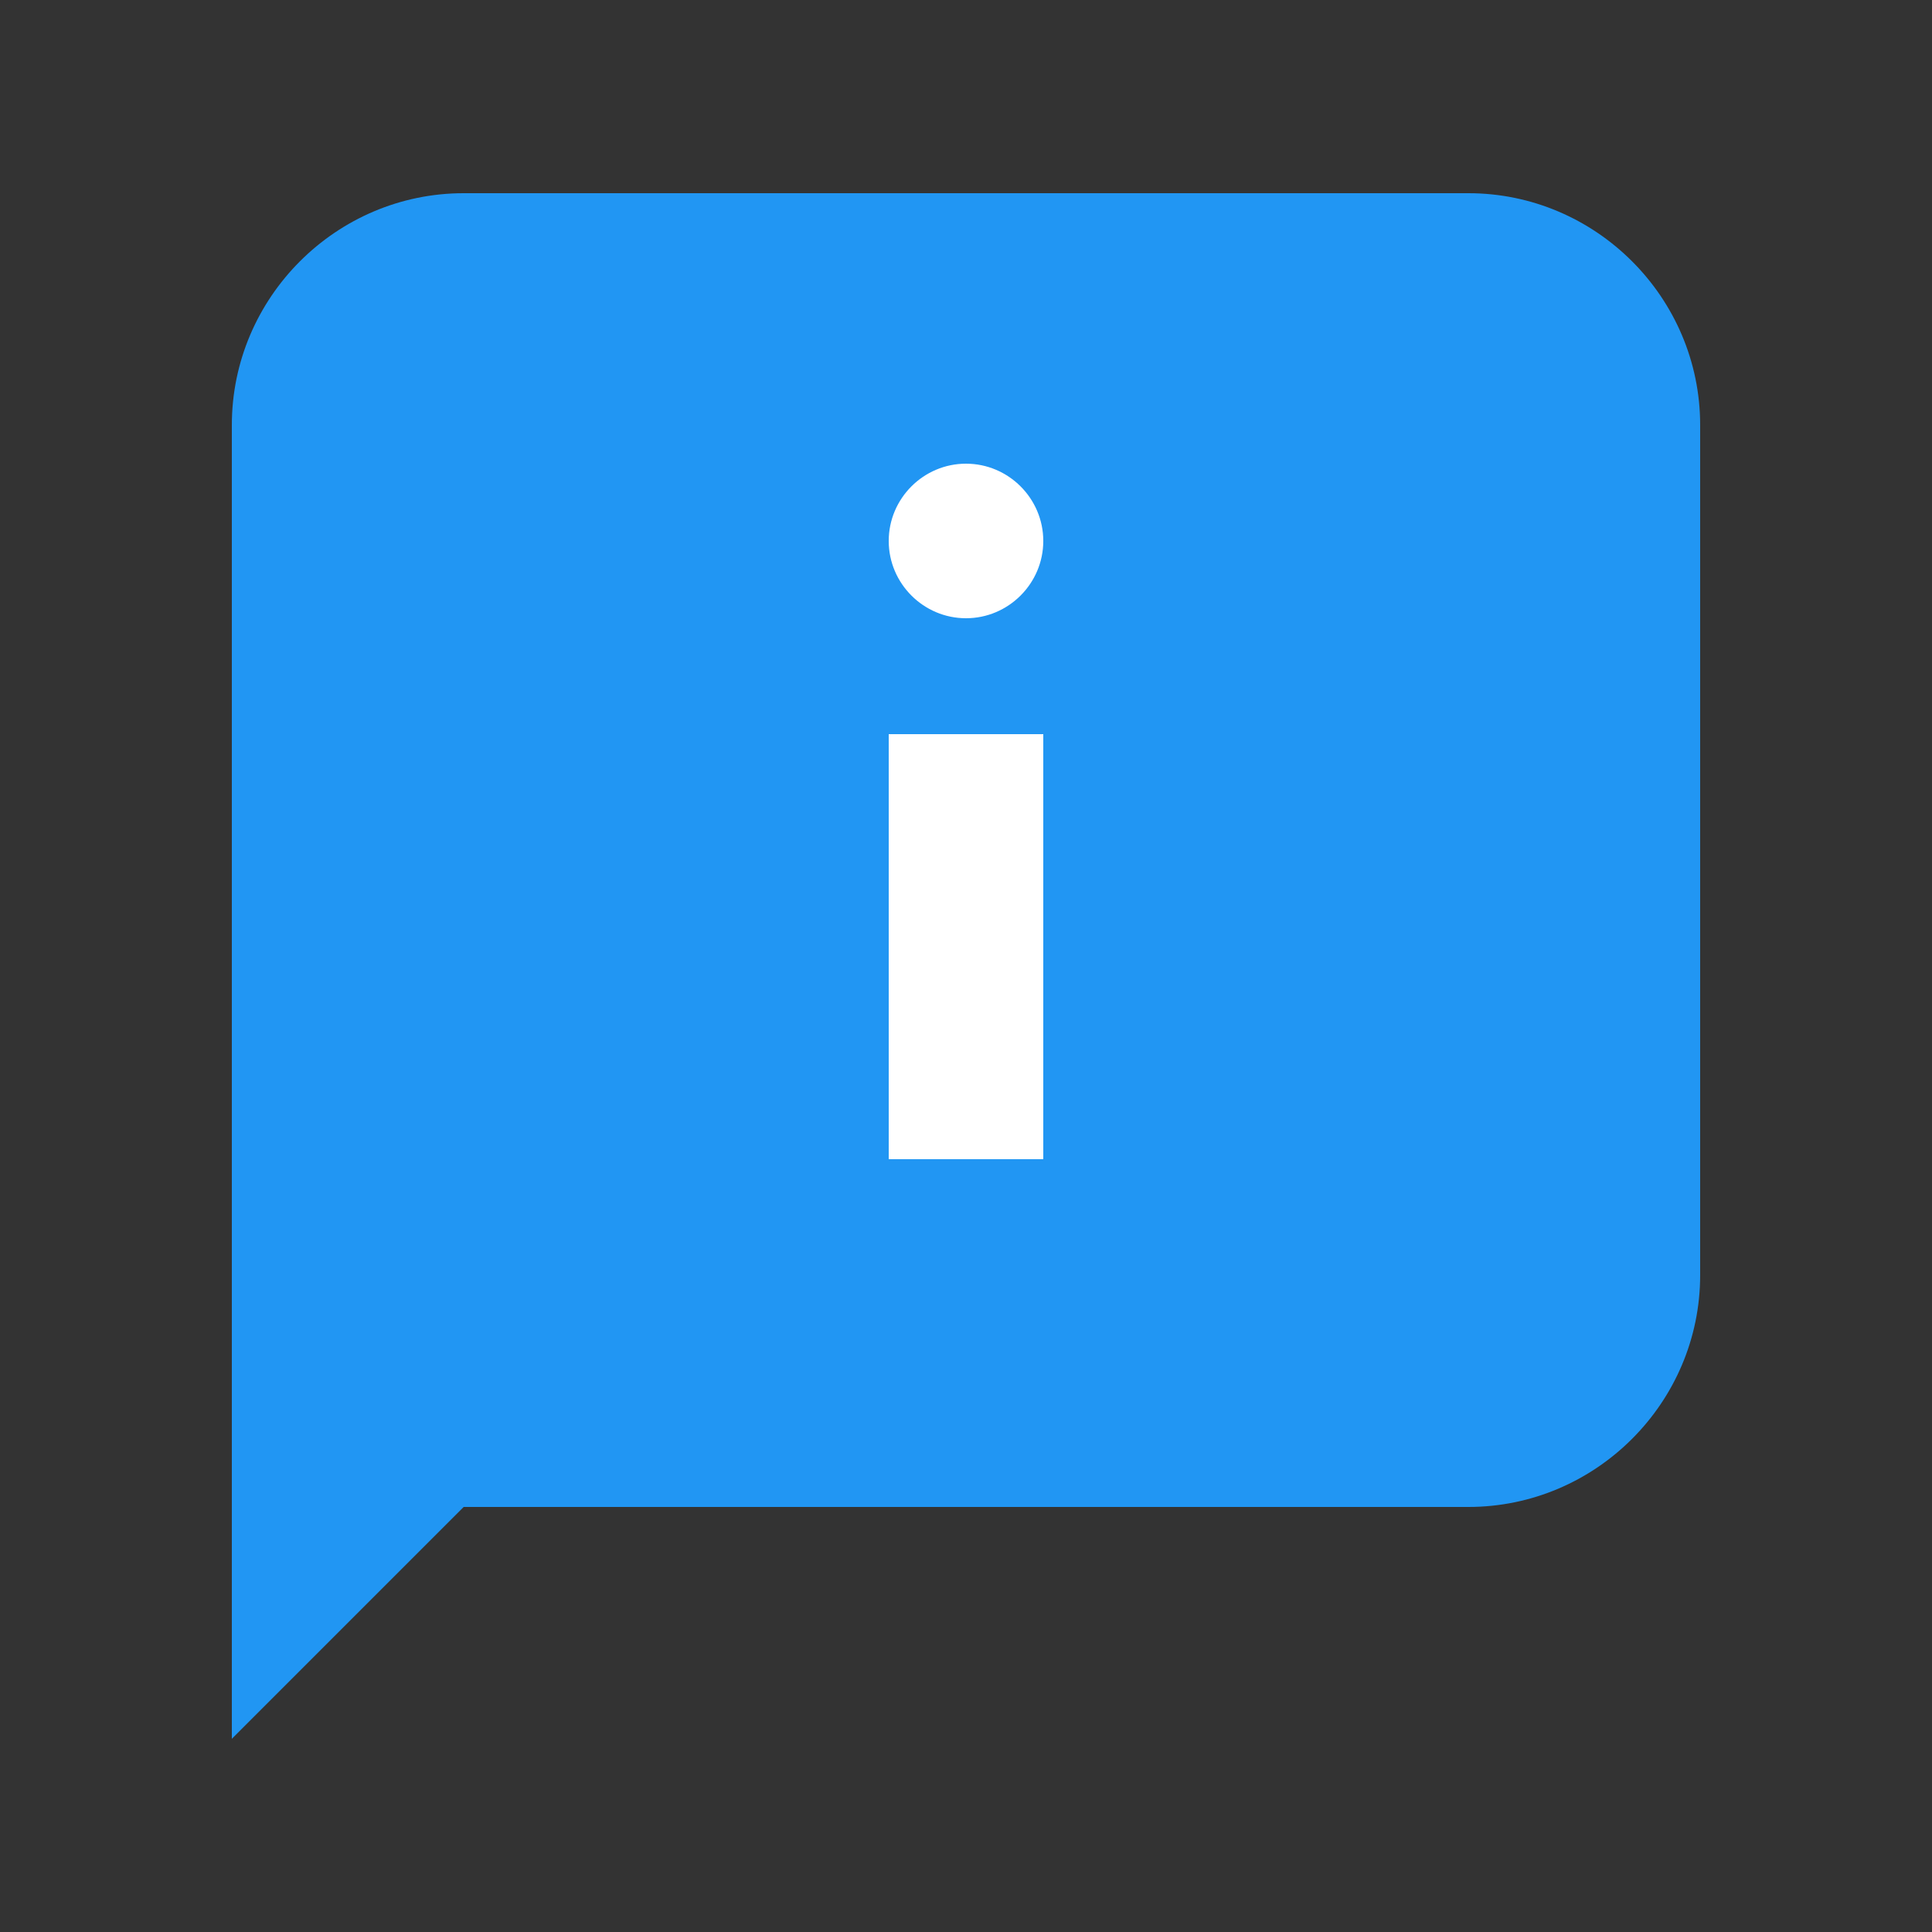
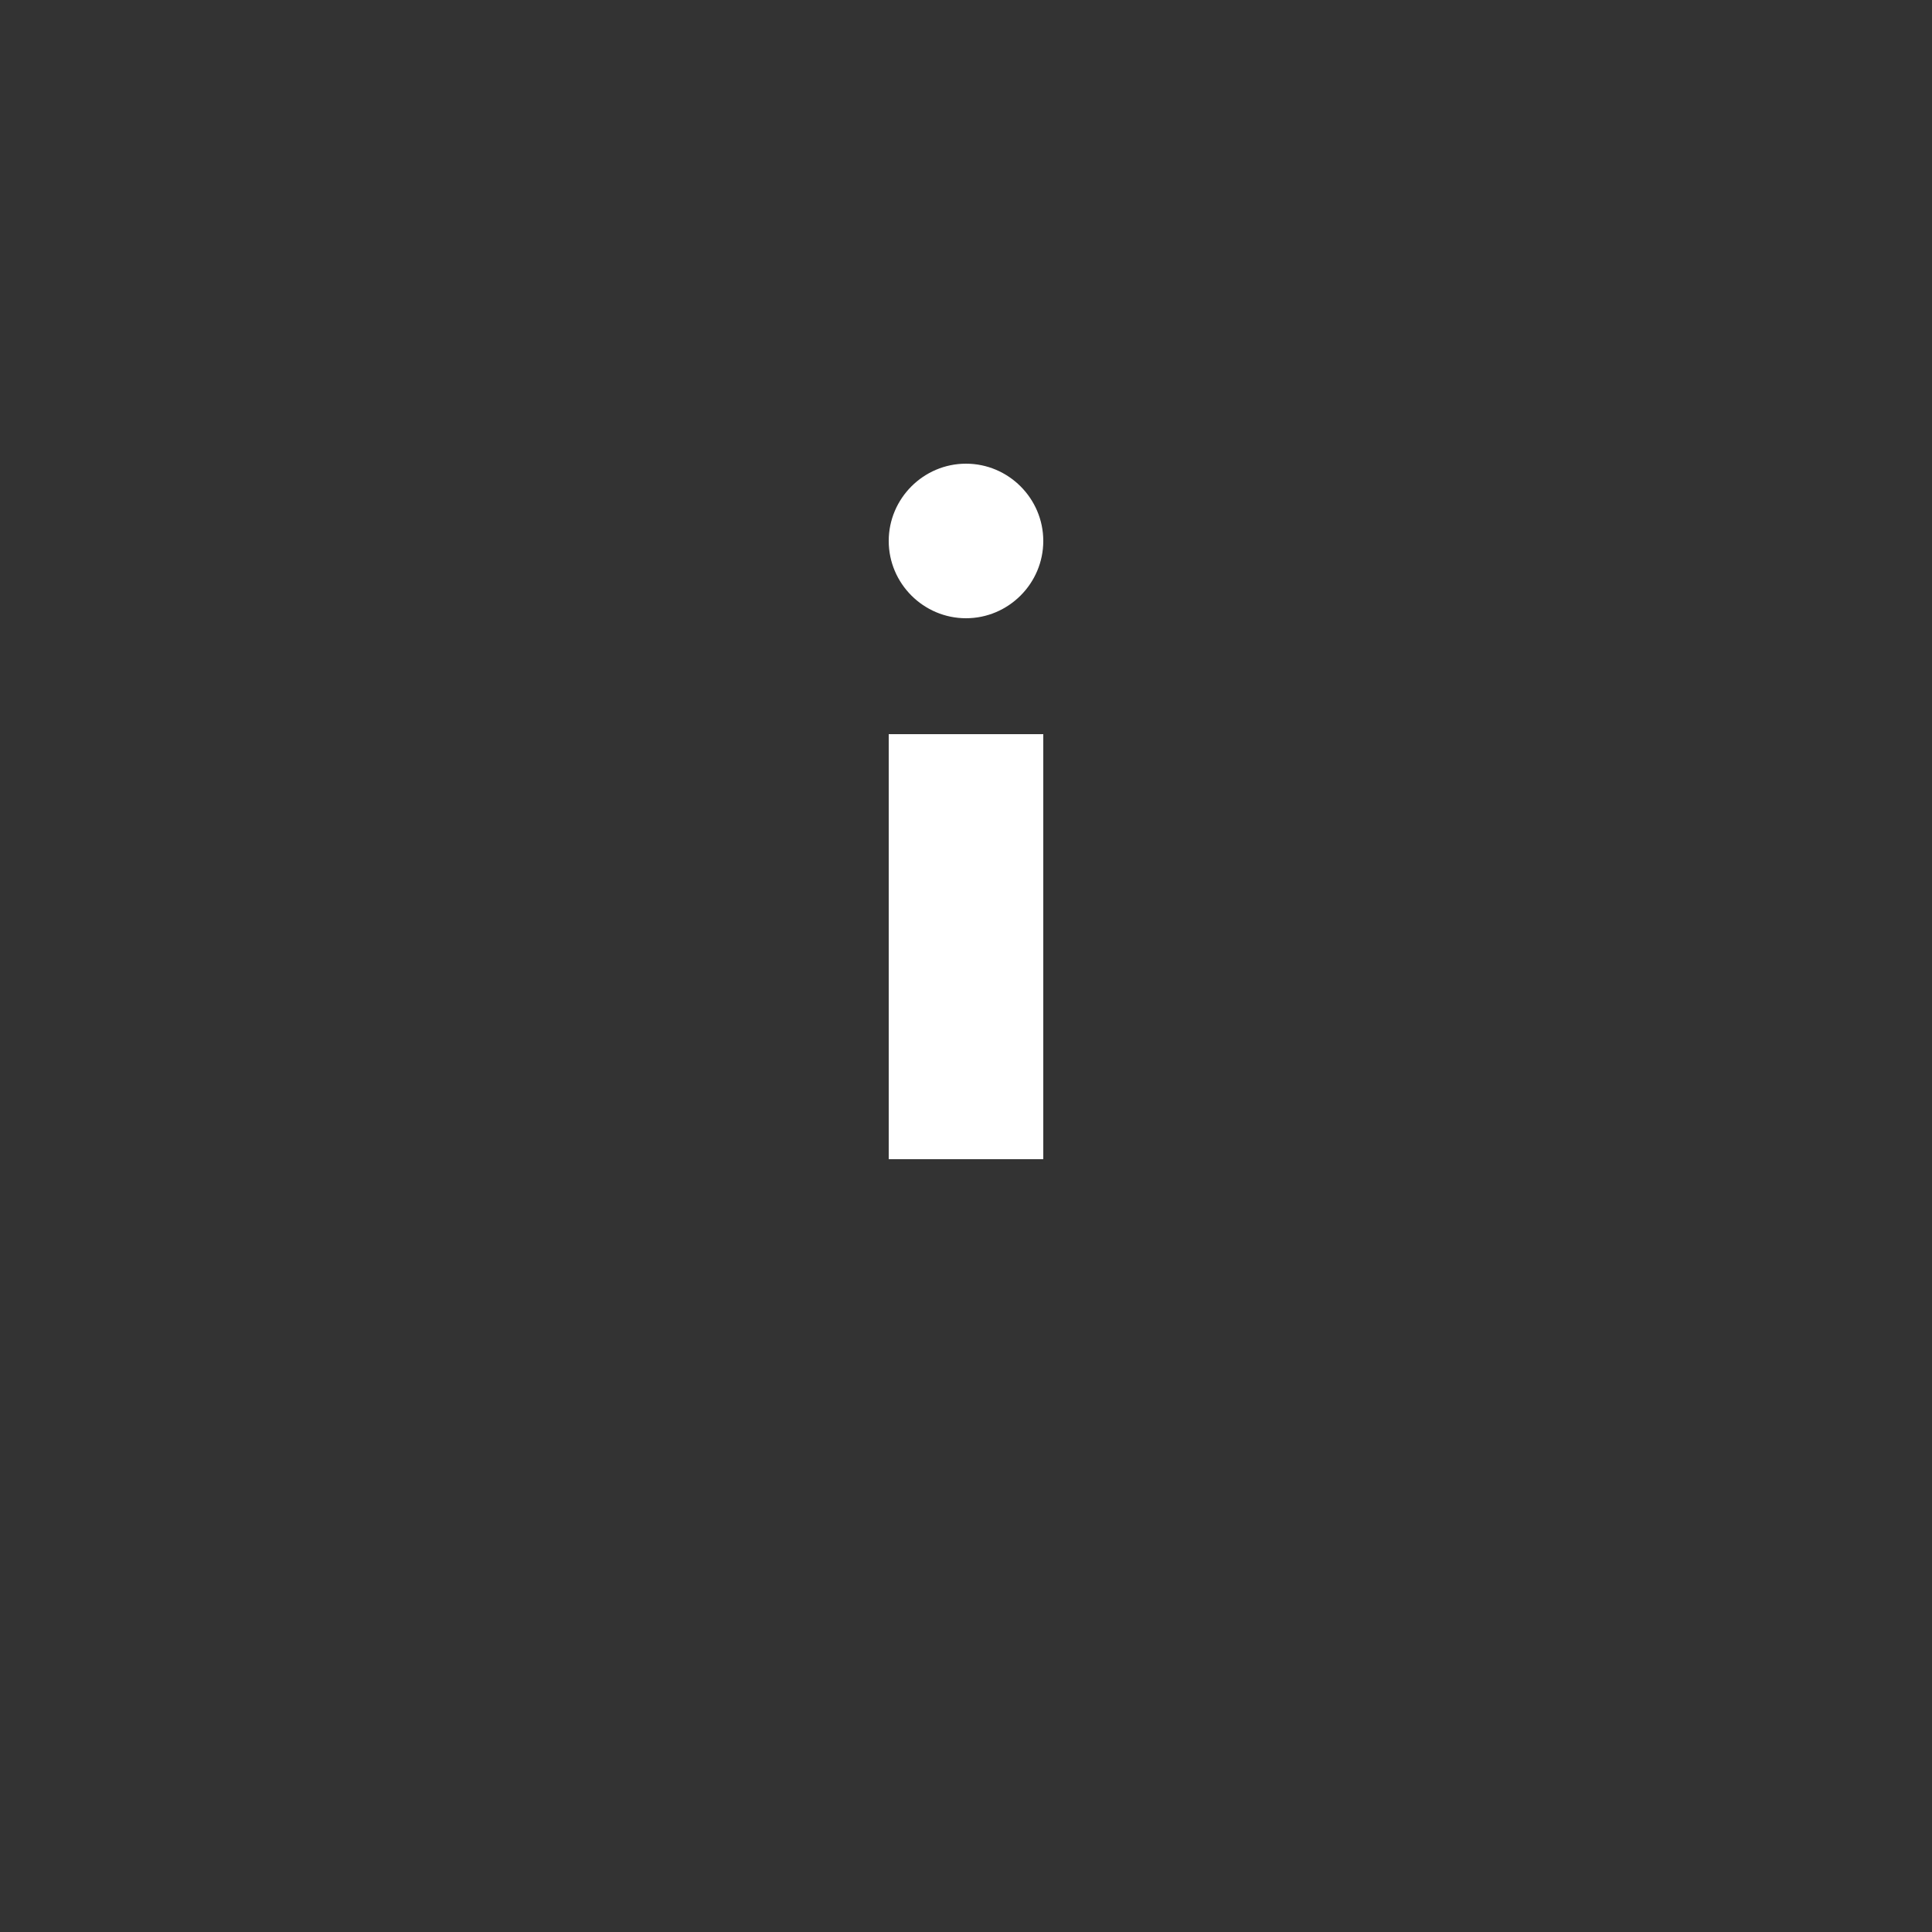
<svg xmlns="http://www.w3.org/2000/svg" version="1.1" id="Layer_1" x="0px" y="0px" viewBox="0 0 300 300" style="enable-background:new 0 0 300 300;" xml:space="preserve">
  <rect x="0" y="0" width="300" height="300" fill="#333333" stroke="none" />
  <style type="text/css">
	.st0{fill:#2196F3;}
	.st1{fill:#FFFFFF;}
</style>
  <g>
-     <path class="st0" d="M228,234H72l-36,36V66c0-19.8,16.2-36,36-36h156c19.8,0,36,16.2,36,36v132C264,217.8,247.8,234,228,234z" />
    <path class="st1" d="M138,114h24v66h-24V114z M150,72c-6.6,0-12,5.4-12,12c0,6.6,5.4,12,12,12s12-5.4,12-12   C162,77.4,156.6,72,150,72z" />
  </g>
</svg>